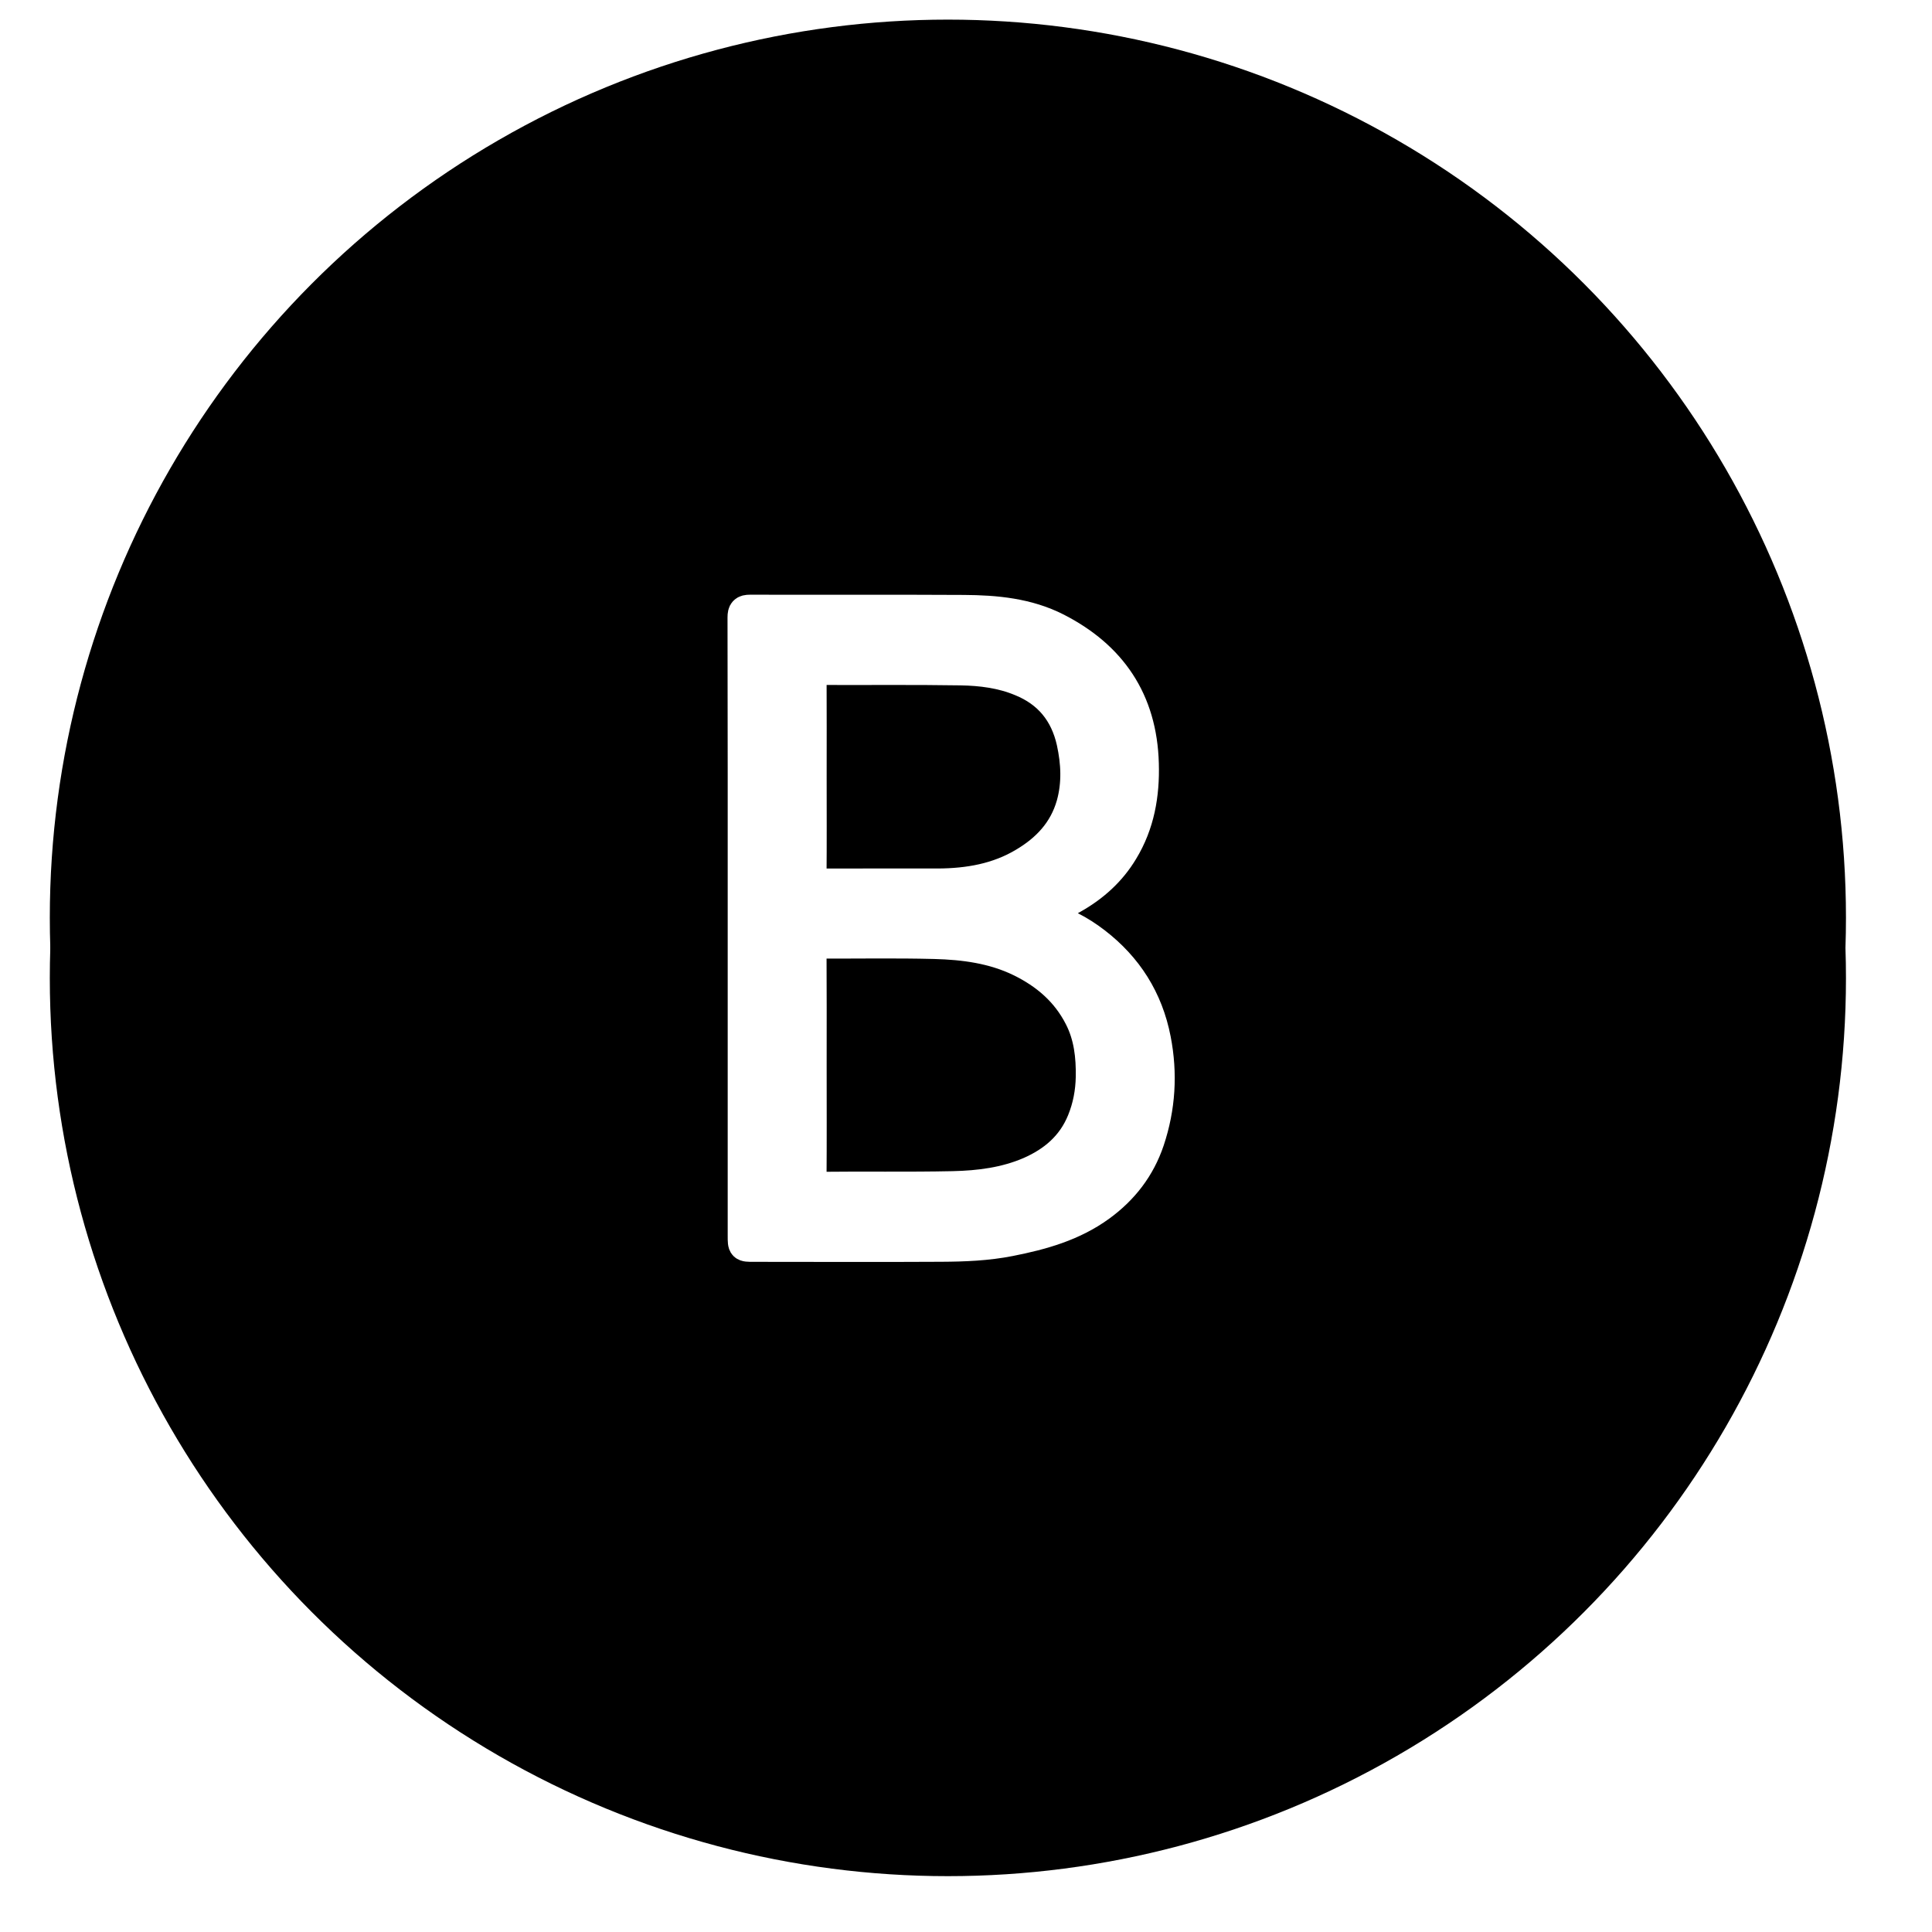
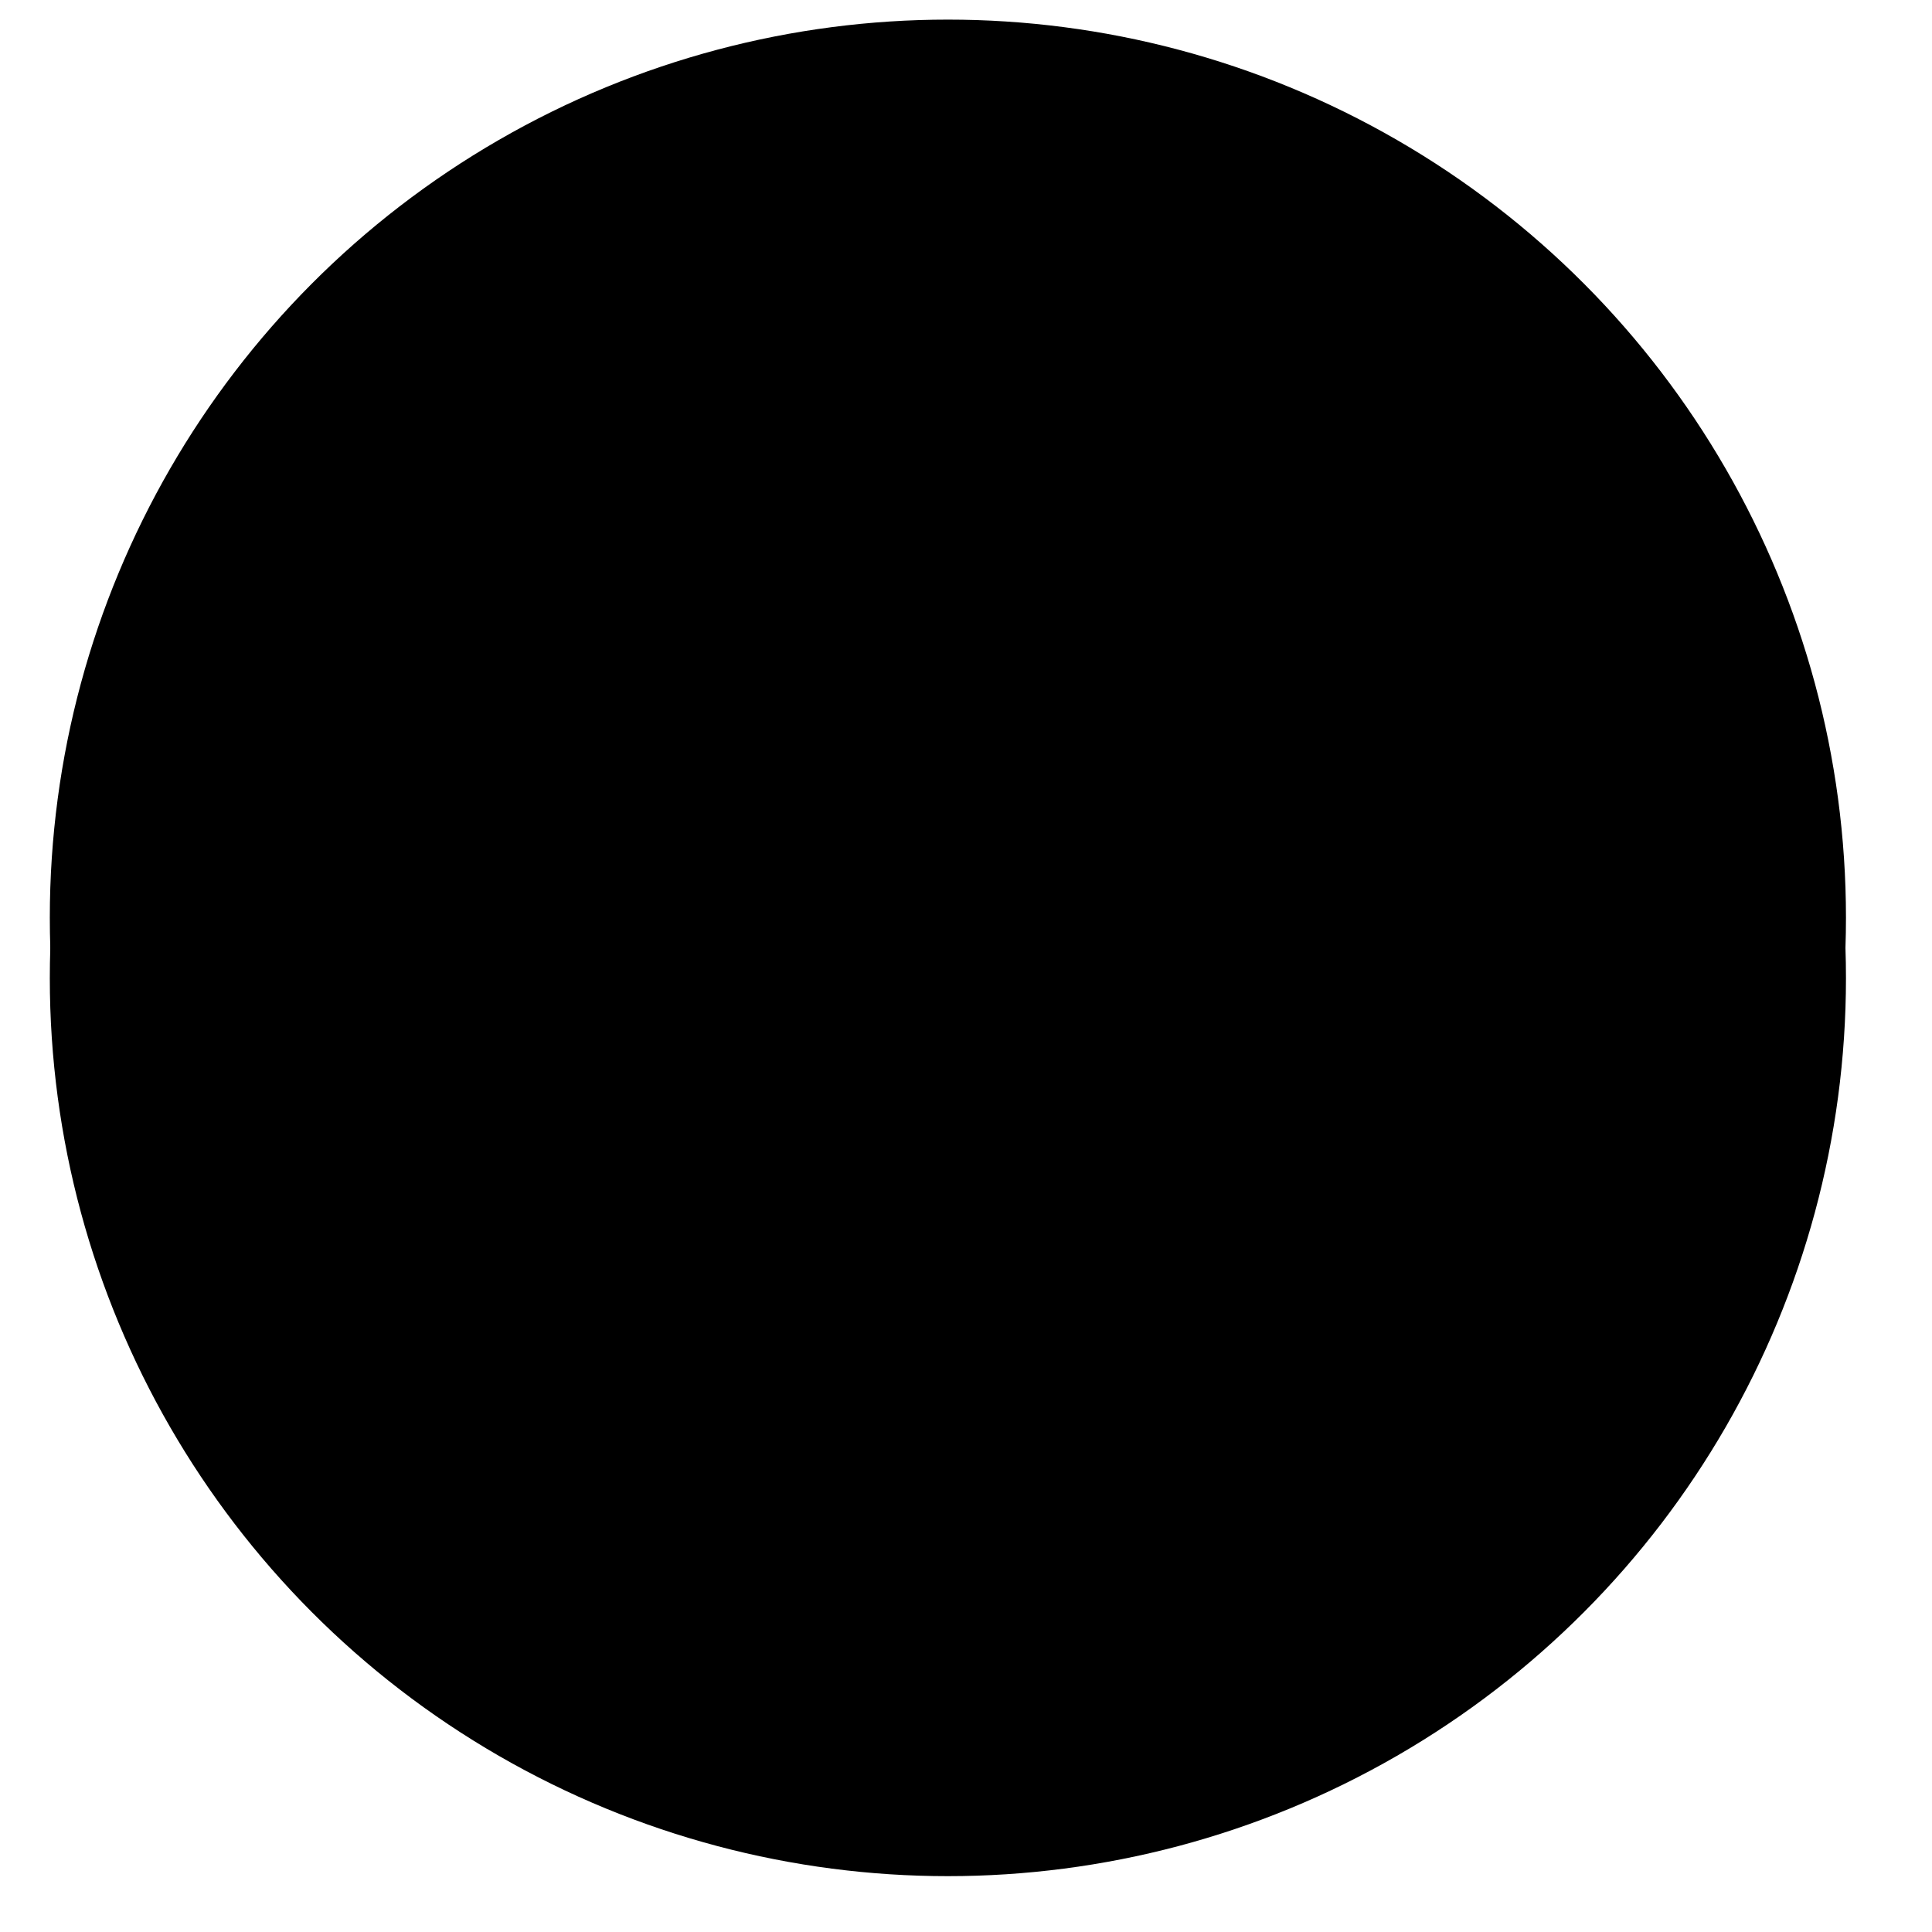
<svg xmlns="http://www.w3.org/2000/svg" xmlns:xlink="http://www.w3.org/1999/xlink" width="30px" height="30px" viewBox="0 0 32 32" version="1.1">
  <title>pointer_recogida copy 2</title>
  <desc>Created with Sketch.</desc>
  <defs>
    <circle id="path-1" cx="15" cy="15" r="14.875" />
    <filter x="-6.7%" y="-3.4%" width="113.4%" height="113.4%" filterUnits="objectBoundingBox" id="filter-2">
      <feOffset dx="0" dy="1" in="SourceAlpha" result="shadowOffsetOuter1" />
      <feGaussianBlur stdDeviation="0.5" in="shadowOffsetOuter1" result="shadowBlurOuter1" />
      <feColorMatrix values="0 0 0 0 0   0 0 0 0 0   0 0 0 0 0  0 0 0 0.2 0" type="matrix" in="shadowBlurOuter1" />
    </filter>
-     <path d="M5.624,8.462 C5.718,8.23 5.763,7.99 5.768,7.74 C5.774,7.397 5.736,7.059 5.577,6.751 C5.359,6.323 5.017,6.033 4.596,5.827 C4.148,5.609 3.666,5.547 3.182,5.534 C2.532,5.517 1.881,5.53 1.23,5.527 C1.154,5.527 1.14,5.554 1.14,5.626 C1.144,6.265 1.142,6.902 1.142,7.54 C1.142,8.176 1.145,8.81 1.14,9.444 C1.14,9.537 1.163,9.56 1.253,9.559 C1.997,9.55 2.74,9.564 3.485,9.548 C3.922,9.538 4.349,9.484 4.753,9.31 C5.142,9.139 5.455,8.879 5.624,8.462 L5.624,8.462 Z M1.142,2.763 C1.142,3.316 1.145,3.869 1.14,4.423 C1.14,4.516 1.165,4.538 1.253,4.536 C1.913,4.533 2.575,4.536 3.239,4.535 C3.737,4.532 4.222,4.45 4.659,4.187 C5.031,3.966 5.321,3.665 5.446,3.224 C5.542,2.879 5.525,2.536 5.45,2.191 C5.341,1.703 5.061,1.367 4.609,1.183 C4.289,1.049 3.951,1.008 3.615,1.002 C2.824,0.989 2.032,0.999 1.243,0.995 C1.154,0.995 1.14,1.022 1.141,1.105 C1.144,1.659 1.142,2.211 1.142,2.763 L1.142,2.763 Z M6.844,7.114 C6.955,7.684 6.92,8.246 6.737,8.794 C6.584,9.249 6.306,9.605 5.926,9.882 C5.475,10.21 4.96,10.353 4.427,10.458 C4.053,10.532 3.672,10.547 3.292,10.549 C2.257,10.555 1.219,10.55 0.183,10.55 C0.003,10.55 0.003,10.55 0.003,10.371 L0.003,5.279 C0.003,3.563 0.004,1.846 0,0.128 C0,0.027 0.025,0 0.124,0 C1.304,0.004 2.486,-0.003 3.665,0.004 C4.194,0.007 4.722,0.056 5.205,0.302 C6.105,0.762 6.616,1.495 6.644,2.55 C6.659,3.063 6.573,3.553 6.304,3.996 C6.101,4.335 5.816,4.59 5.476,4.782 C5.318,4.873 5.151,4.94 4.986,5.012 C4.967,5.021 4.934,5.015 4.936,5.047 C4.937,5.074 4.965,5.078 4.989,5.083 C5.304,5.157 5.588,5.308 5.846,5.507 C6.373,5.913 6.714,6.444 6.844,7.114 L6.844,7.114 Z" id="path-3" />
  </defs>
  <g id="👌-Product-detail" stroke="none" stroke-width="1" fill="none" fill-rule="evenodd">
    <g id="pointer_recogida-copy-2" transform="translate(0.7, 0.2)">
      <g id="Oval">
        <use fill="black" fill-opacity="1" filter="url(#filter-2)" xlink:href="#path-1" />
        <use fill="#000000" fill-rule="evenodd" xlink:href="#path-1" />
      </g>
      <g id="01.Fragments/Icon/16px/Action/store" transform="translate(11, 9)">
        <g id="01.Fragments/Logo/Bershka" transform="translate(0.6, 0.9)">
          <mask id="mask-4" fill="white">
            <use xlink:href="#path-3" />
          </mask>
          <use id="Fill-1" stroke="#FFFFFF" stroke-width="0.5" fill="#FFFFFF" fill-rule="nonzero" xlink:href="#path-3" />
        </g>
      </g>
    </g>
  </g>
</svg>